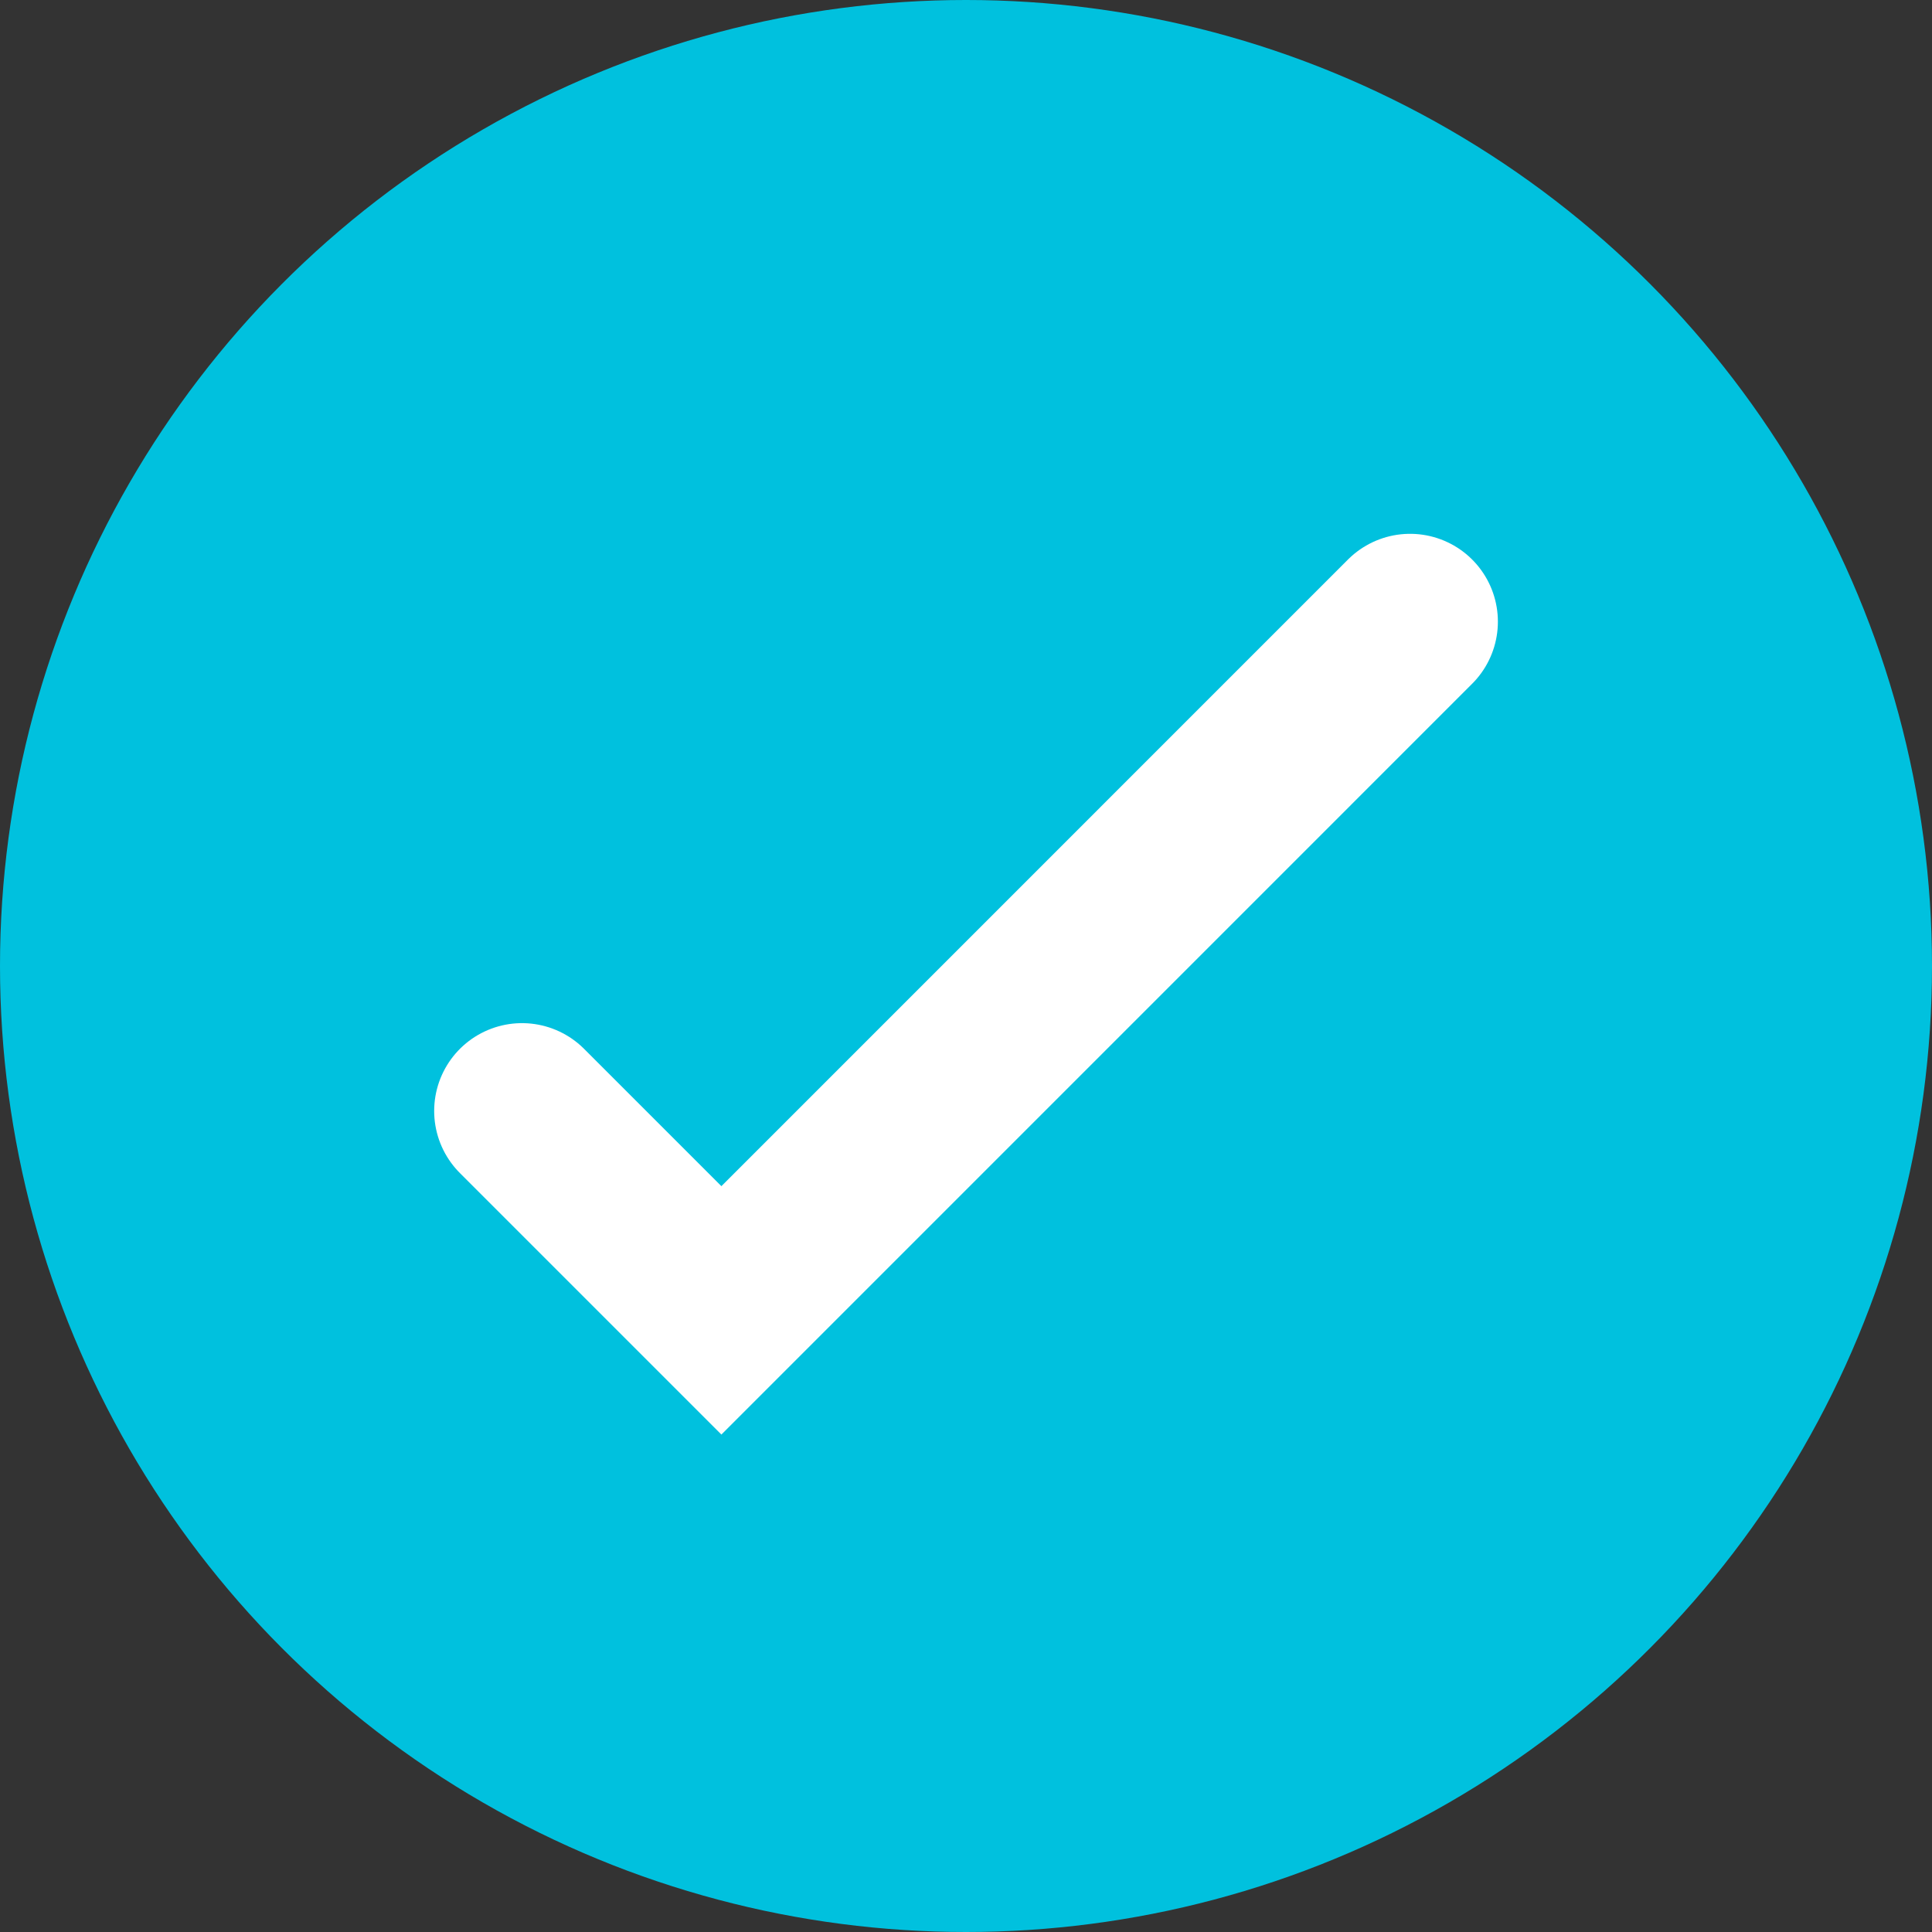
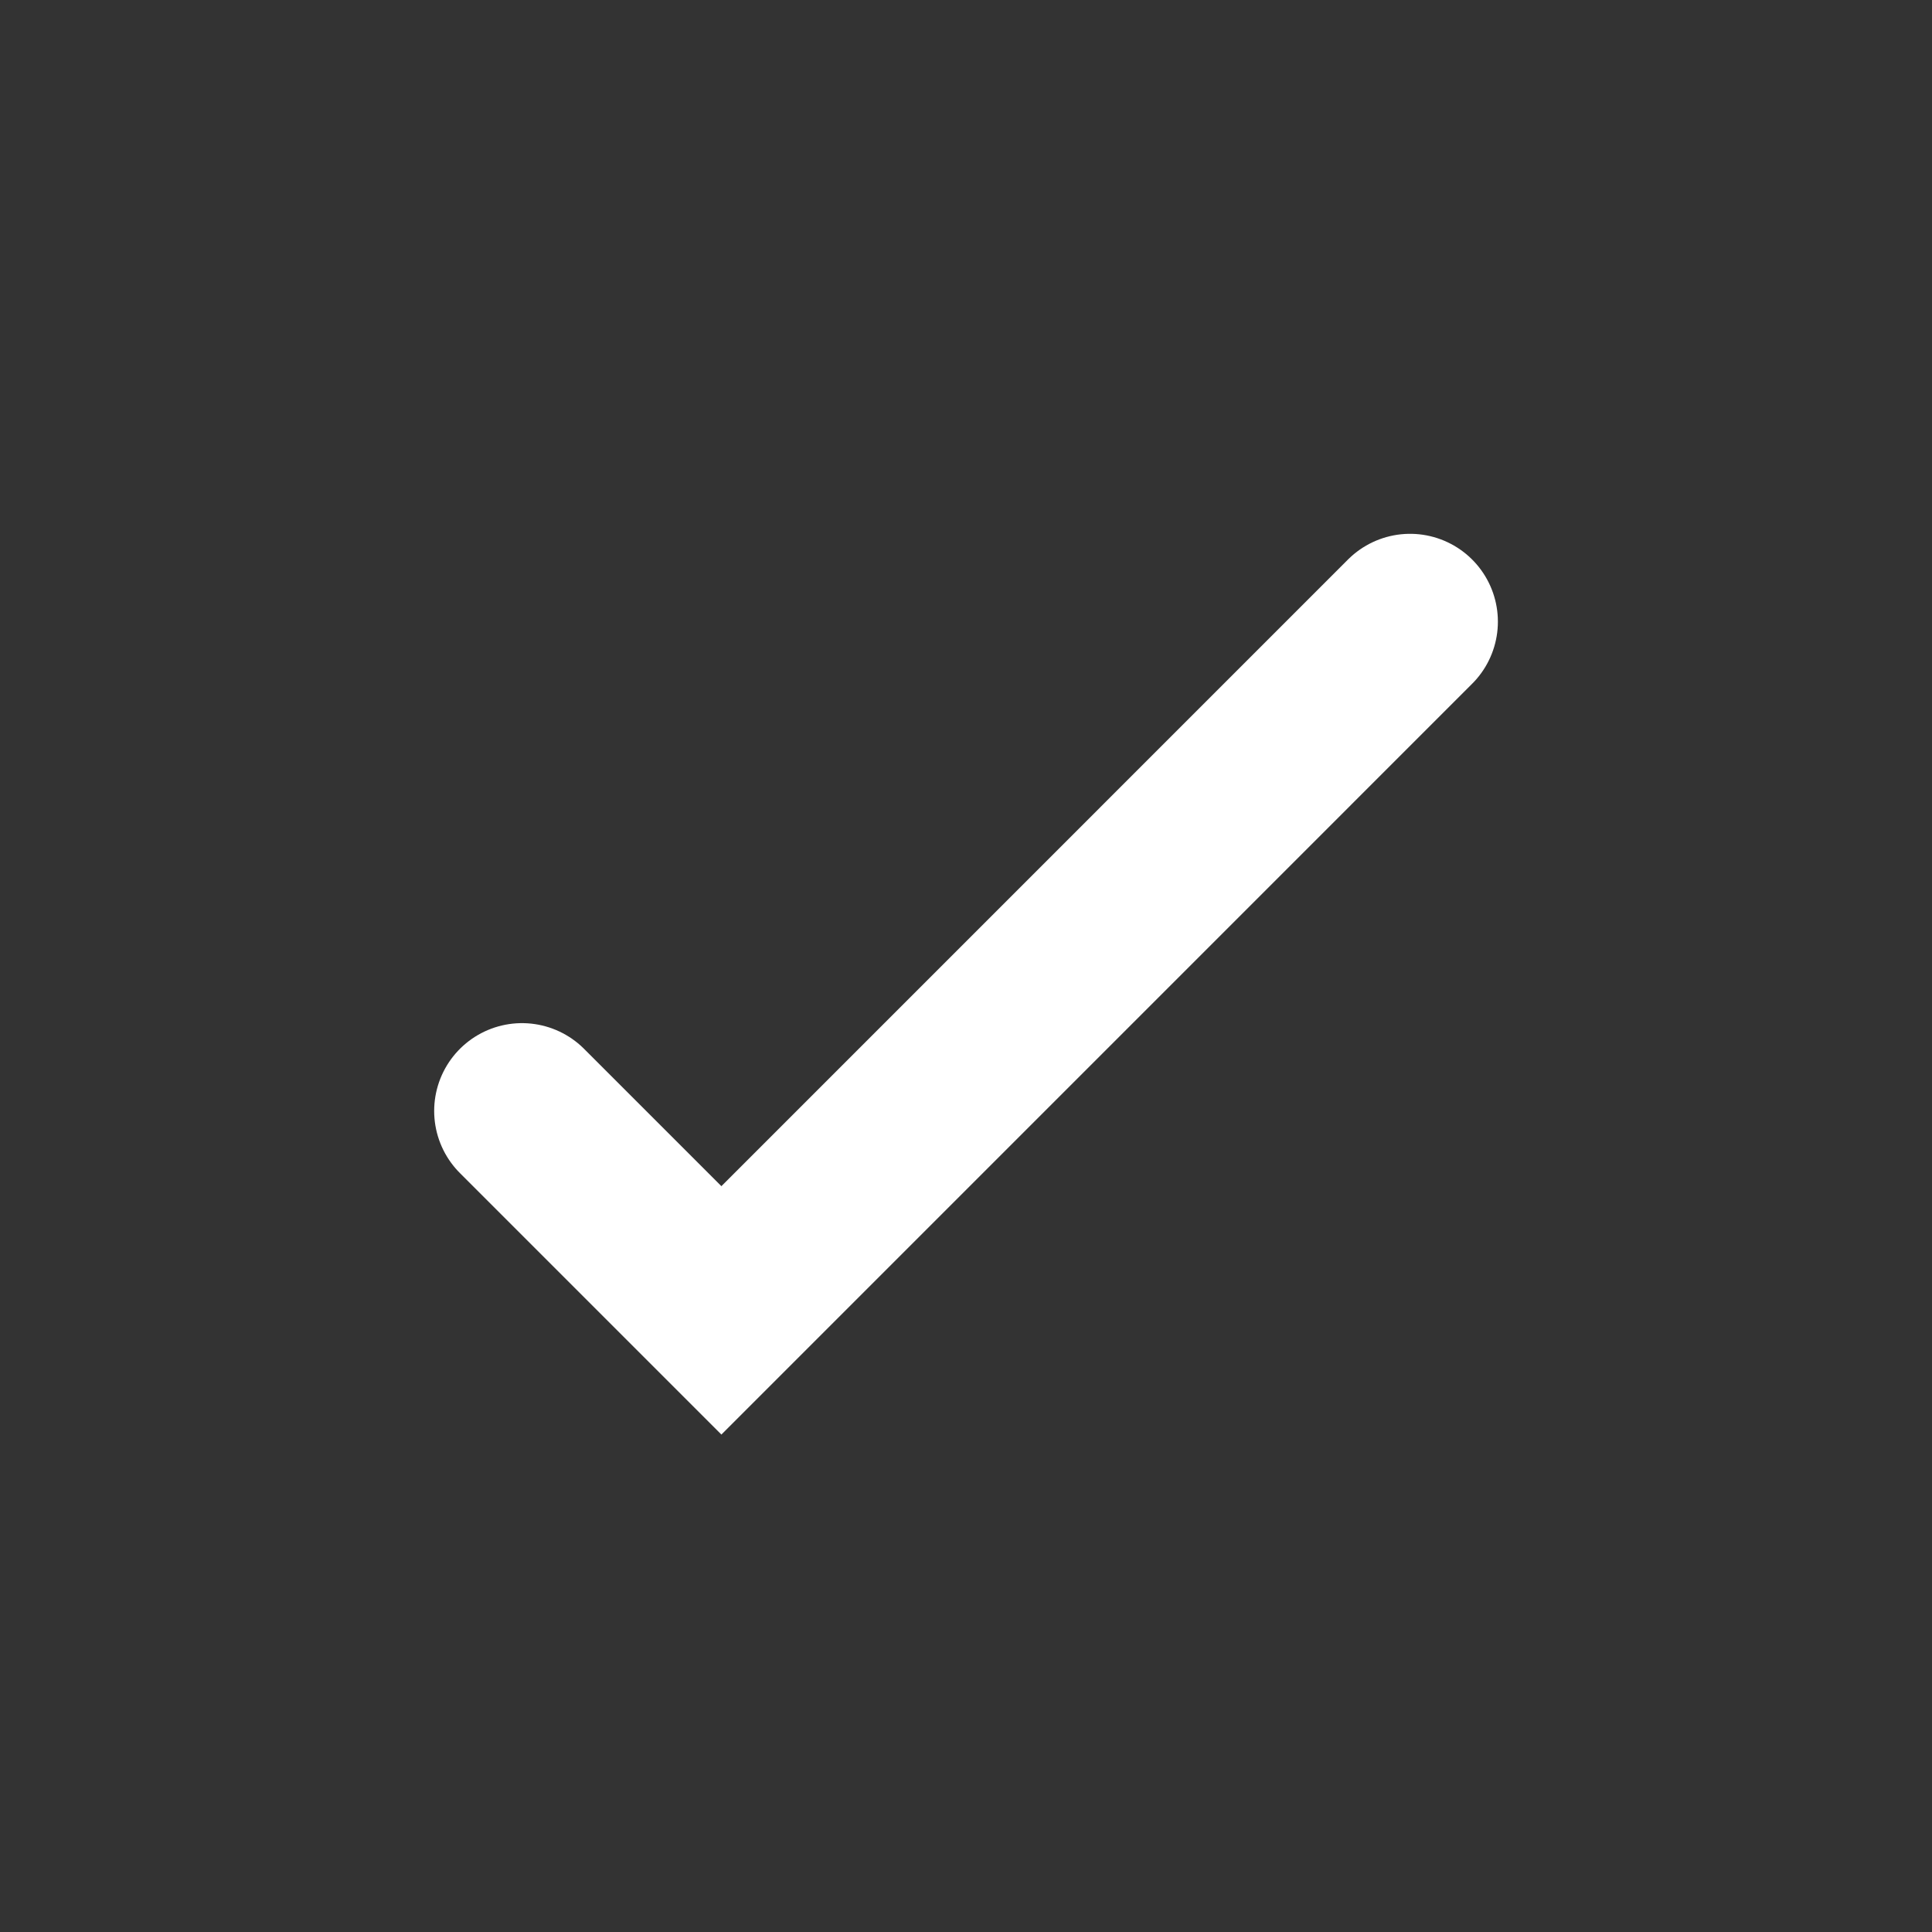
<svg xmlns="http://www.w3.org/2000/svg" width="33" height="33" viewBox="0 0 33 33">
  <rect x="0" y="0" width="33" height="33" fill="#333333" stroke="none" />
  <defs>
    <style>.a{fill:#00c1de;}.b{fill:none;stroke:#fff;stroke-linecap:round;stroke-width:3px;}</style>
  </defs>
  <g transform="translate(-232 -2082)">
    <g transform="translate(0 -284)">
-       <circle class="a" cx="16.5" cy="16.5" r="16.5" transform="translate(232 2366)" />
      <path class="b" d="M7035.065,2156.872l3.406,3.406,11.763-11.764" transform="translate(-6794.149 228.104)" />
    </g>
  </g>
</svg>